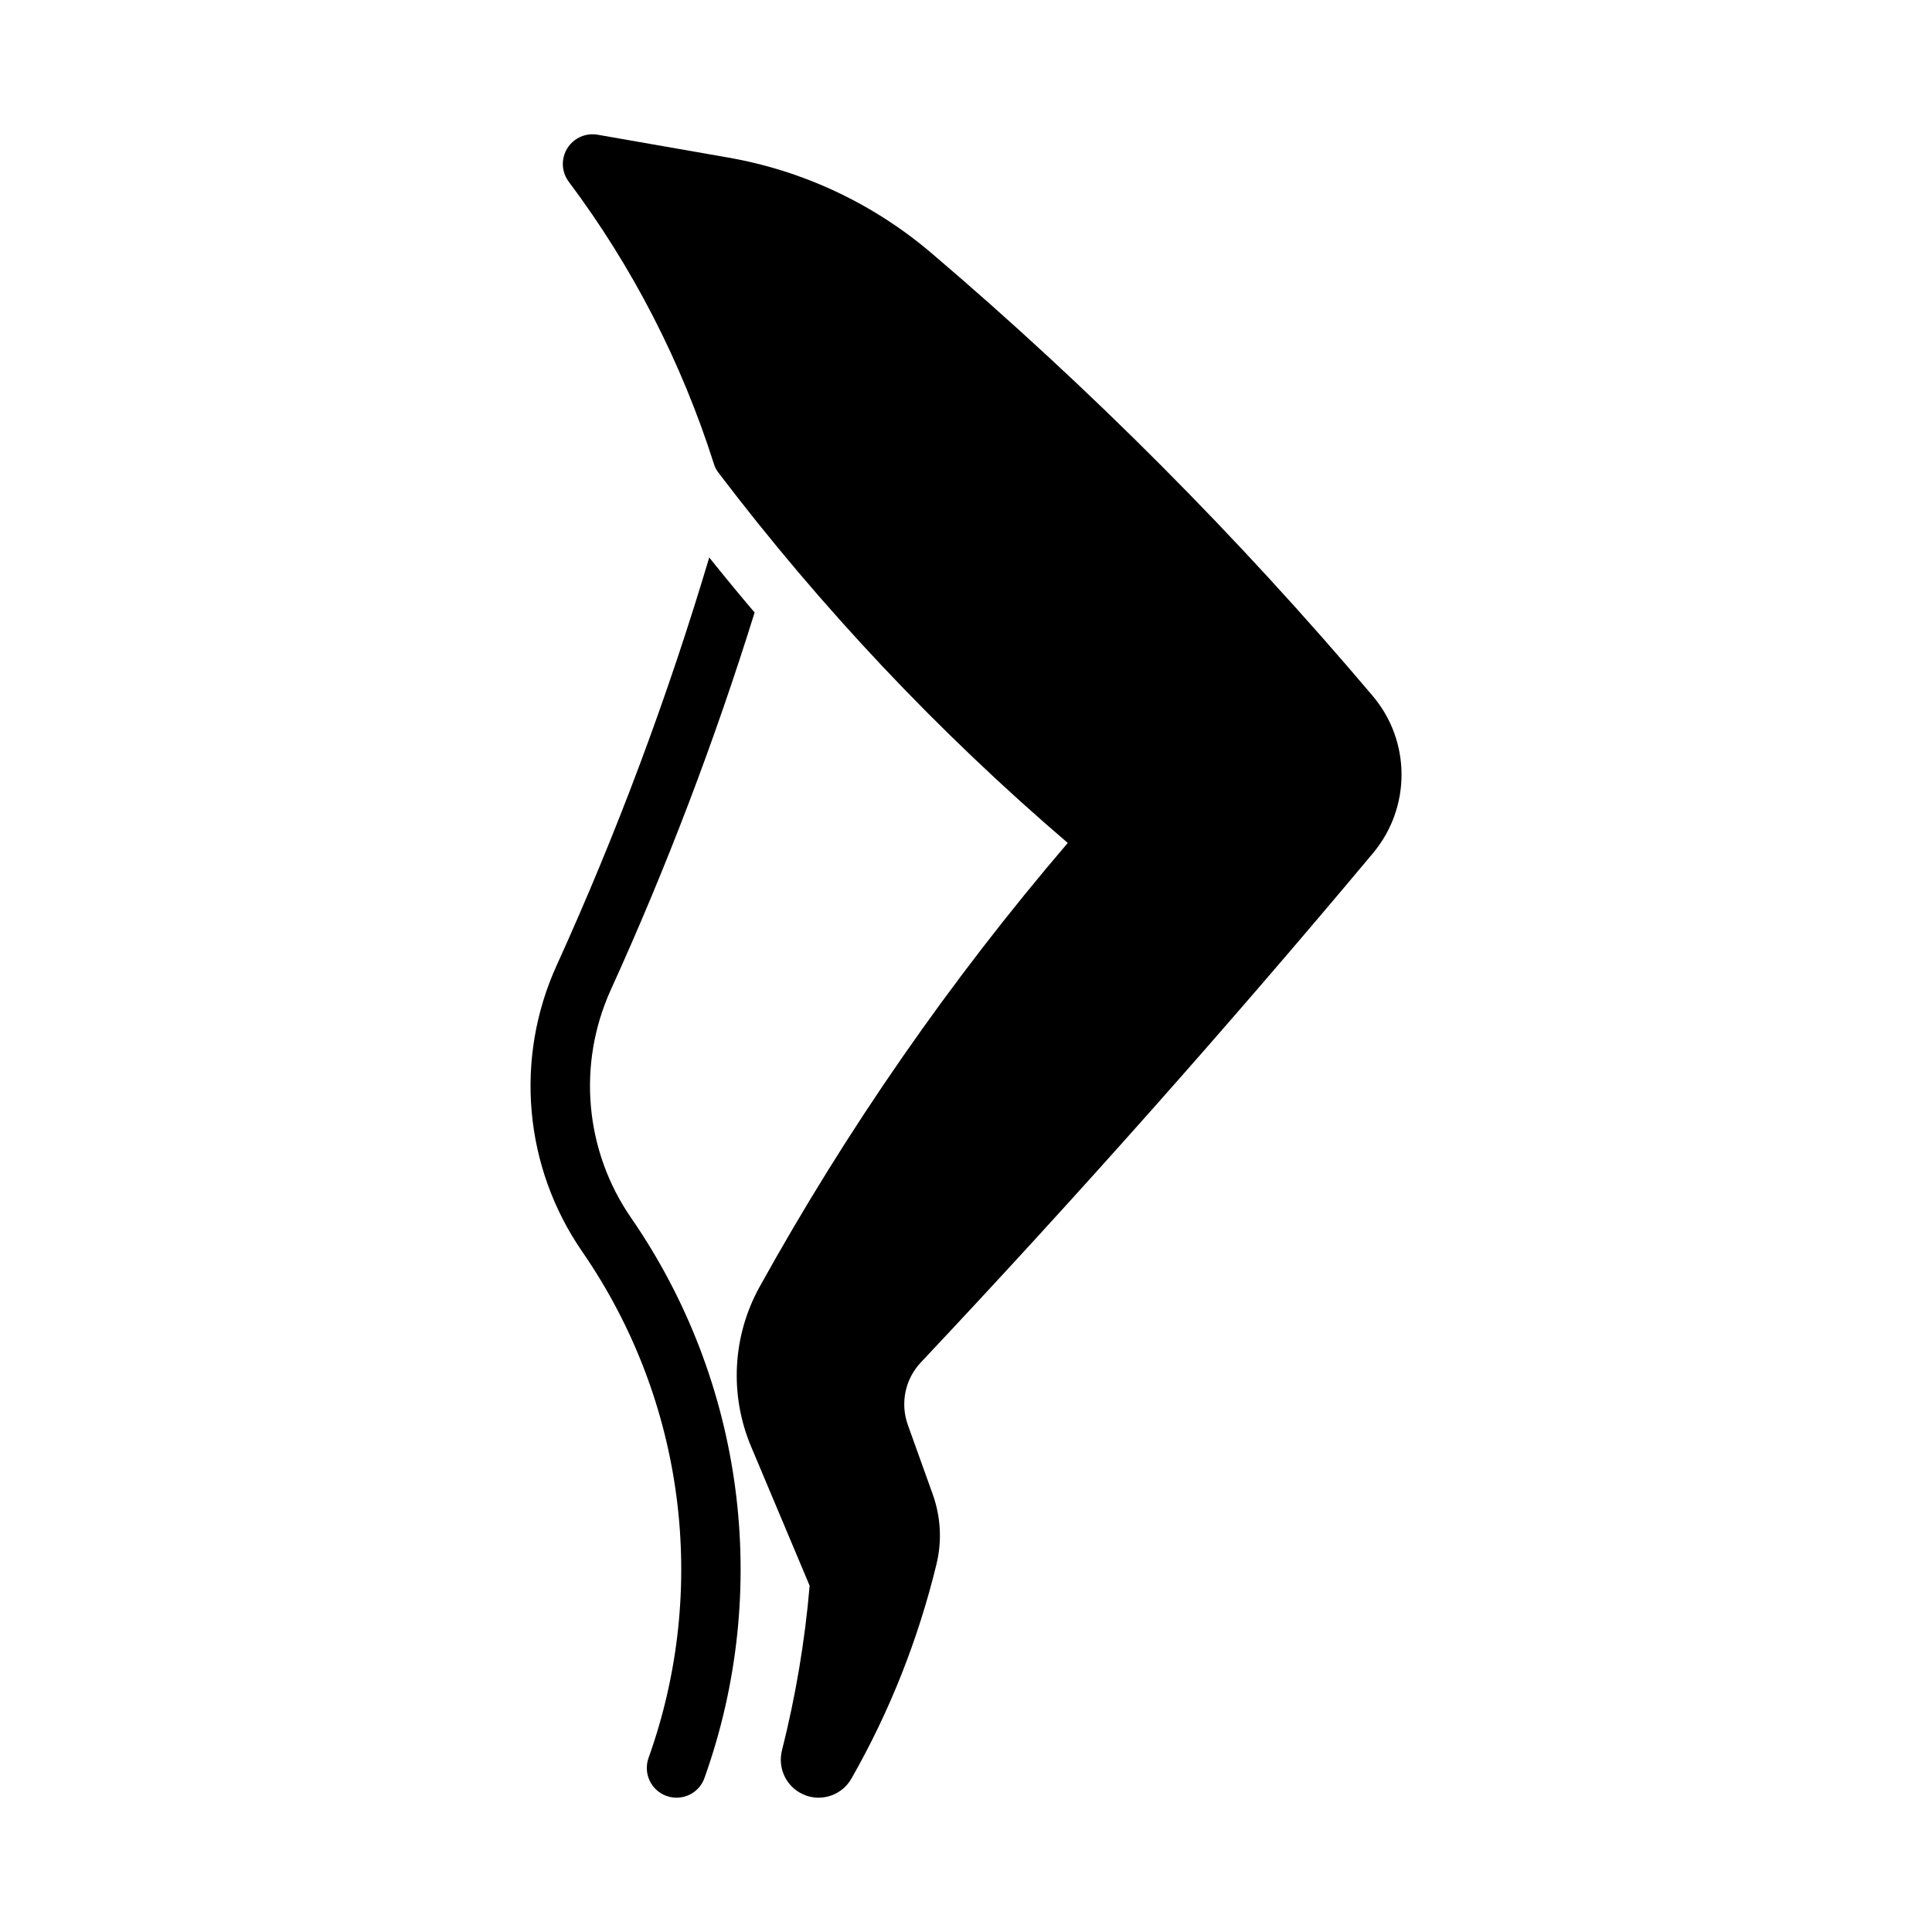
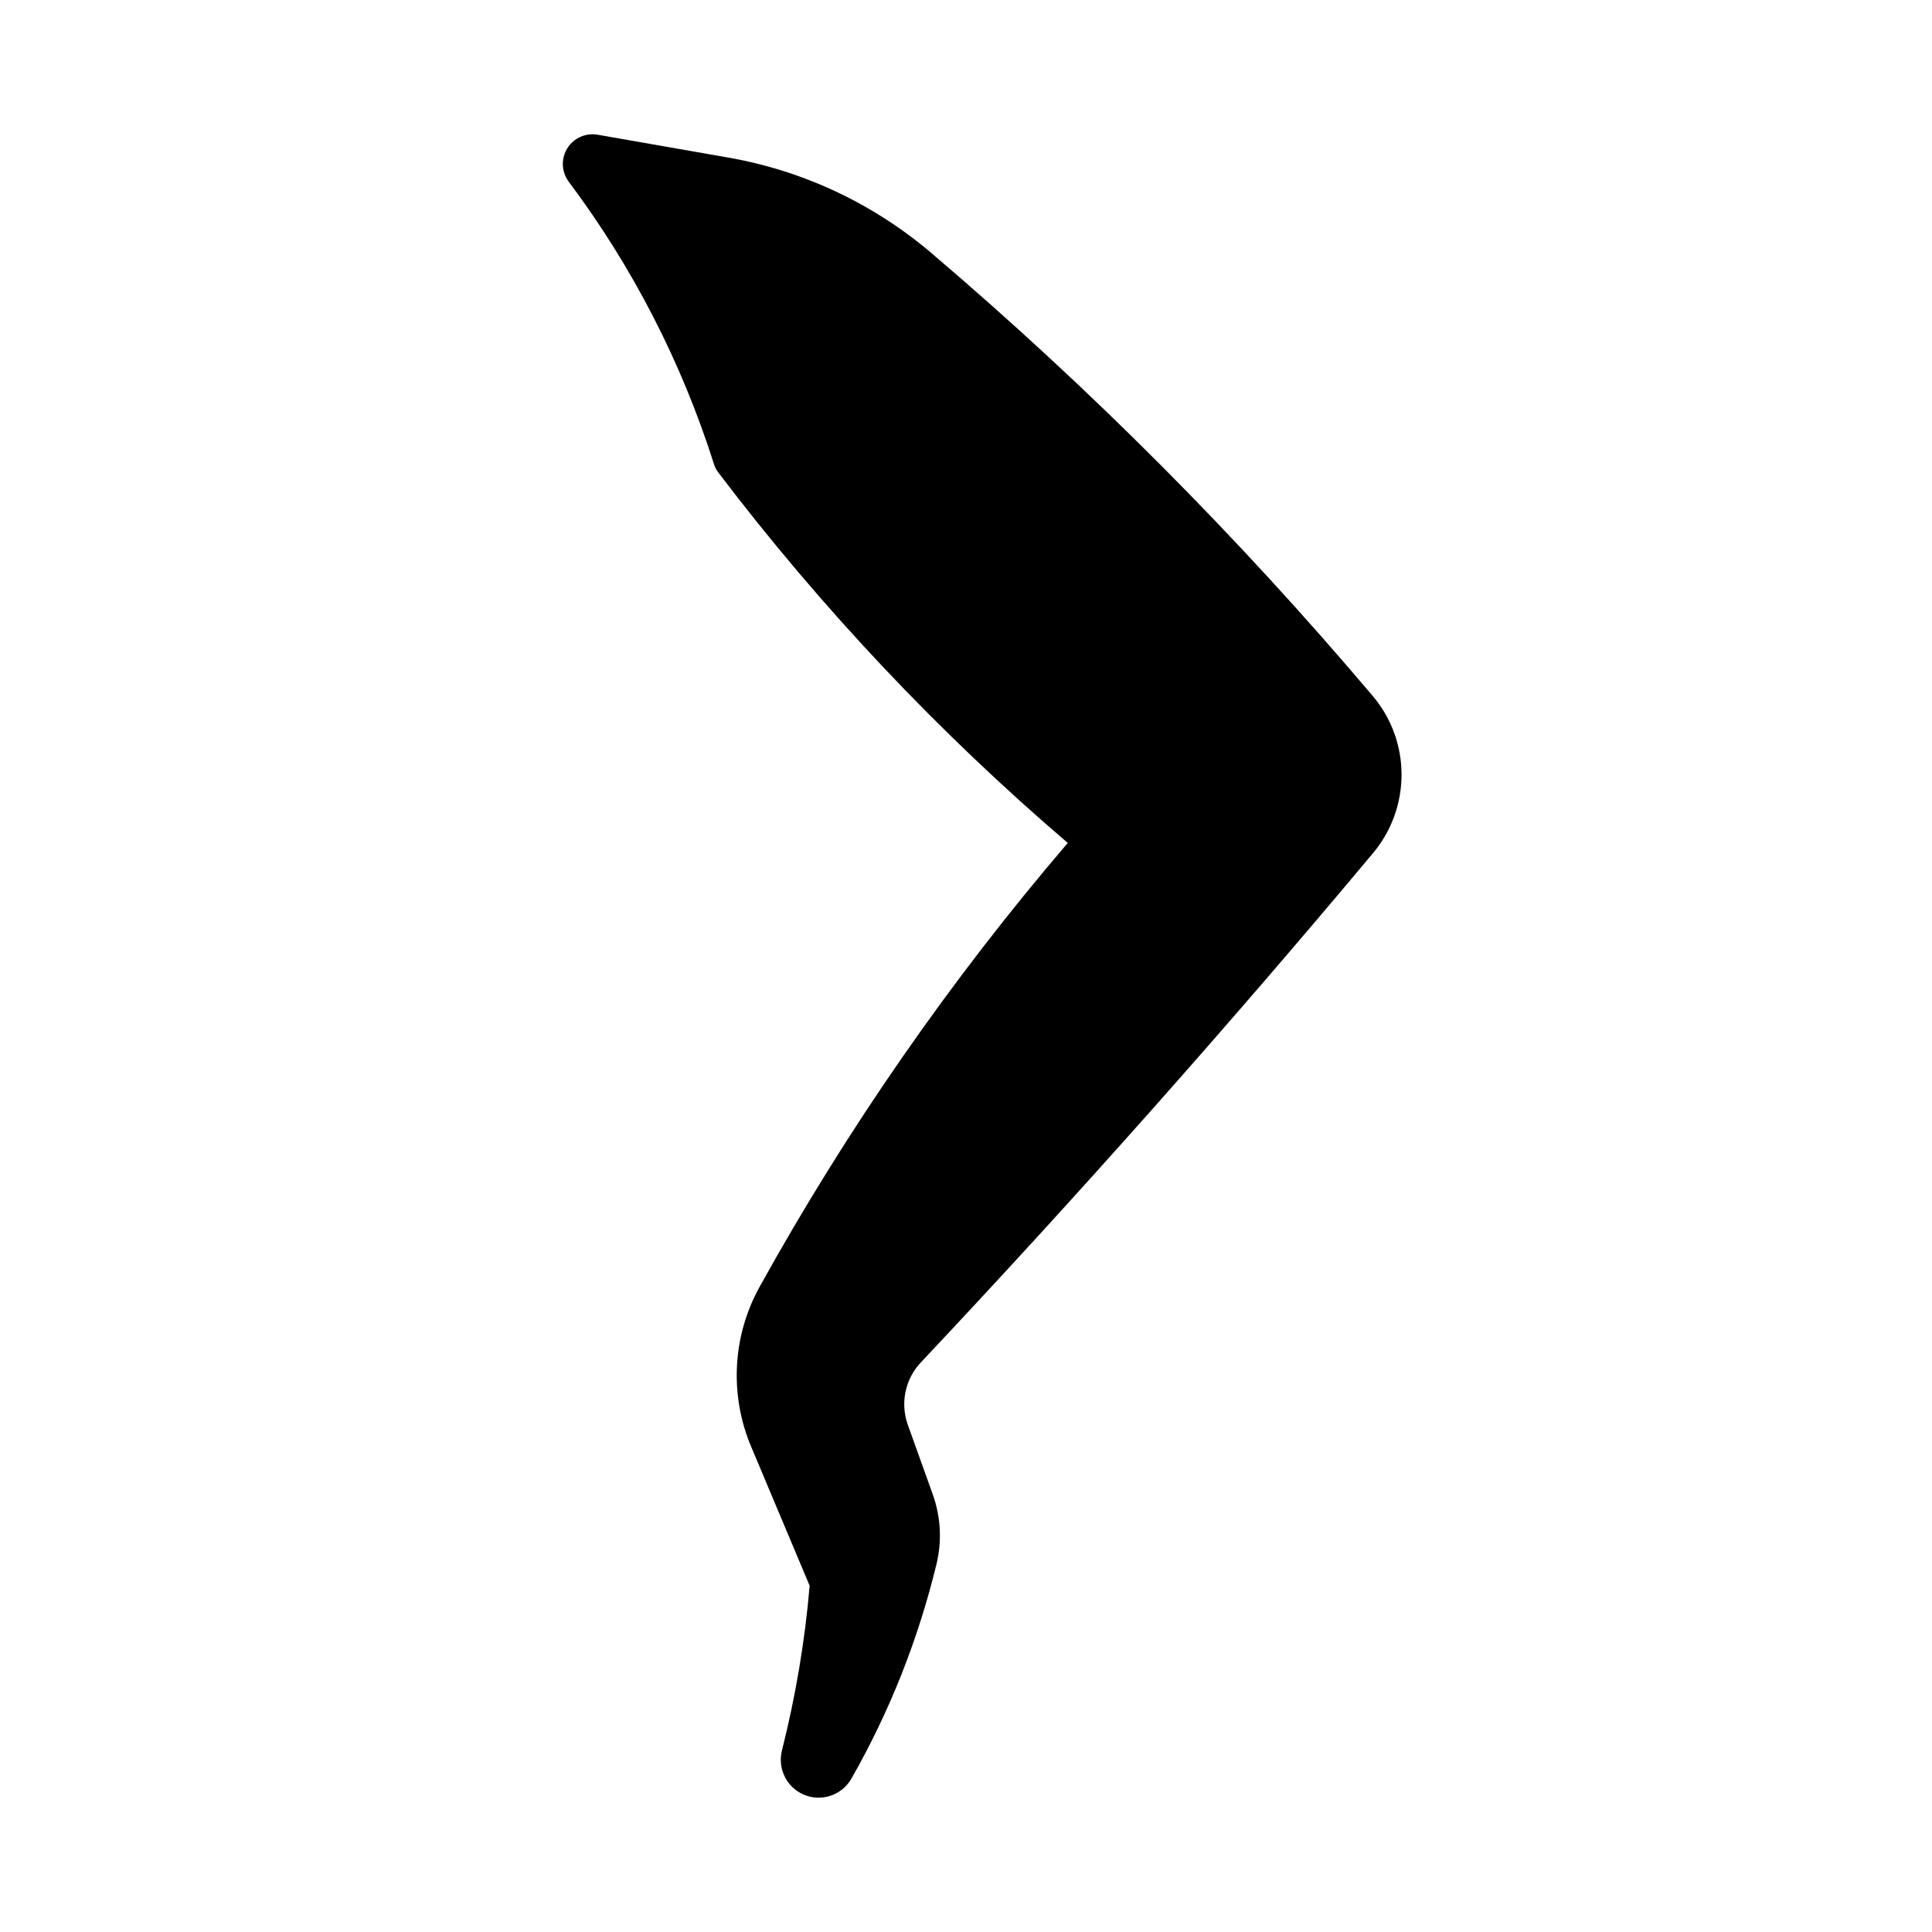
<svg xmlns="http://www.w3.org/2000/svg" fill="#000000" width="800px" height="800px" version="1.1" viewBox="144 144 512 512">
  <g>
    <path d="m345.29 485.05c23.191-41.879 50.555-81.301 81.68-117.66-34.258-29.301-65.273-62.188-92.559-98.102-0.551-0.707-0.992-1.527-1.227-2.379-8.551-26.887-21.523-52.156-38.449-74.734-2.613-3.481-1.906-8.406 1.574-11.02 1.746-1.309 3.938-1.828 6.094-1.449l34.559 6.047c19.898 3.465 38.492 12.219 53.875 25.316 42.133 35.863 81.207 75.113 116.95 117.37 10.156 11.996 10.172 29.566 0.094 41.629-38.621 46.16-78.594 91.156-119.83 134.97-4.188 4.41-5.512 10.816-3.481 16.531l6.613 18.438c2.125 5.934 2.488 12.375 0.992 18.516-4.832 19.918-12.391 39.031-22.547 56.836-2.738 4.801-8.863 6.473-13.648 3.731-3.906-2.219-5.84-6.785-4.769-11.148 3.621-14.344 6.094-28.969 7.352-43.707l-15.523-36.902c-5.762-13.695-4.941-29.285 2.254-42.289z" />
-     <path d="m291.51 399.86c-11.227 24.703-8.645 53.465 6.769 75.809 27.129 39.297 33.676 89.254 17.586 134.22-1.449 4.094 0.676 8.598 4.769 10.059 4.094 1.465 8.613-0.66 10.059-4.769 17.773-49.719 10.547-104.98-19.461-148.46-12.266-17.773-14.297-40.699-5.383-60.363 14.785-32.512 27.52-65.938 38.133-100.04-4.094-4.801-8.094-9.668-12.027-14.578-11.004 36.938-24.516 73.066-40.445 108.13z" />
  </g>
</svg>